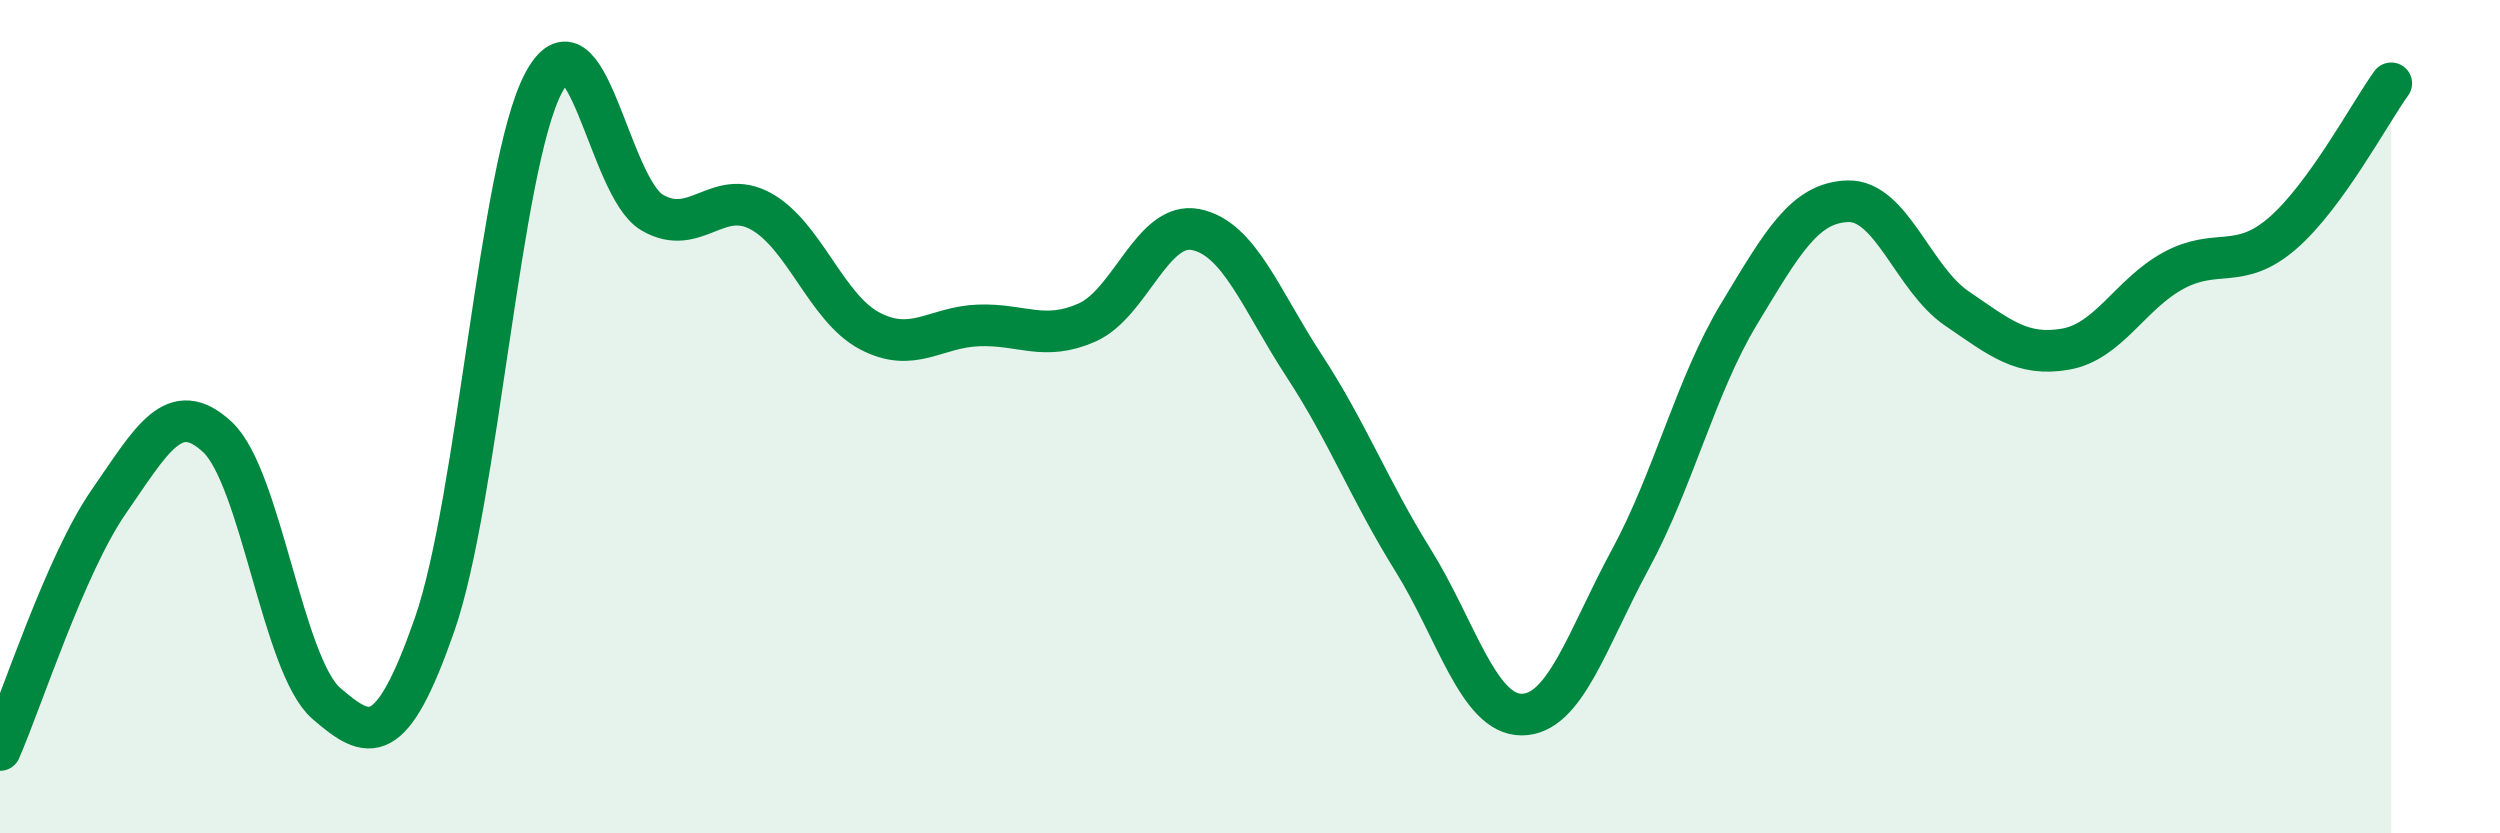
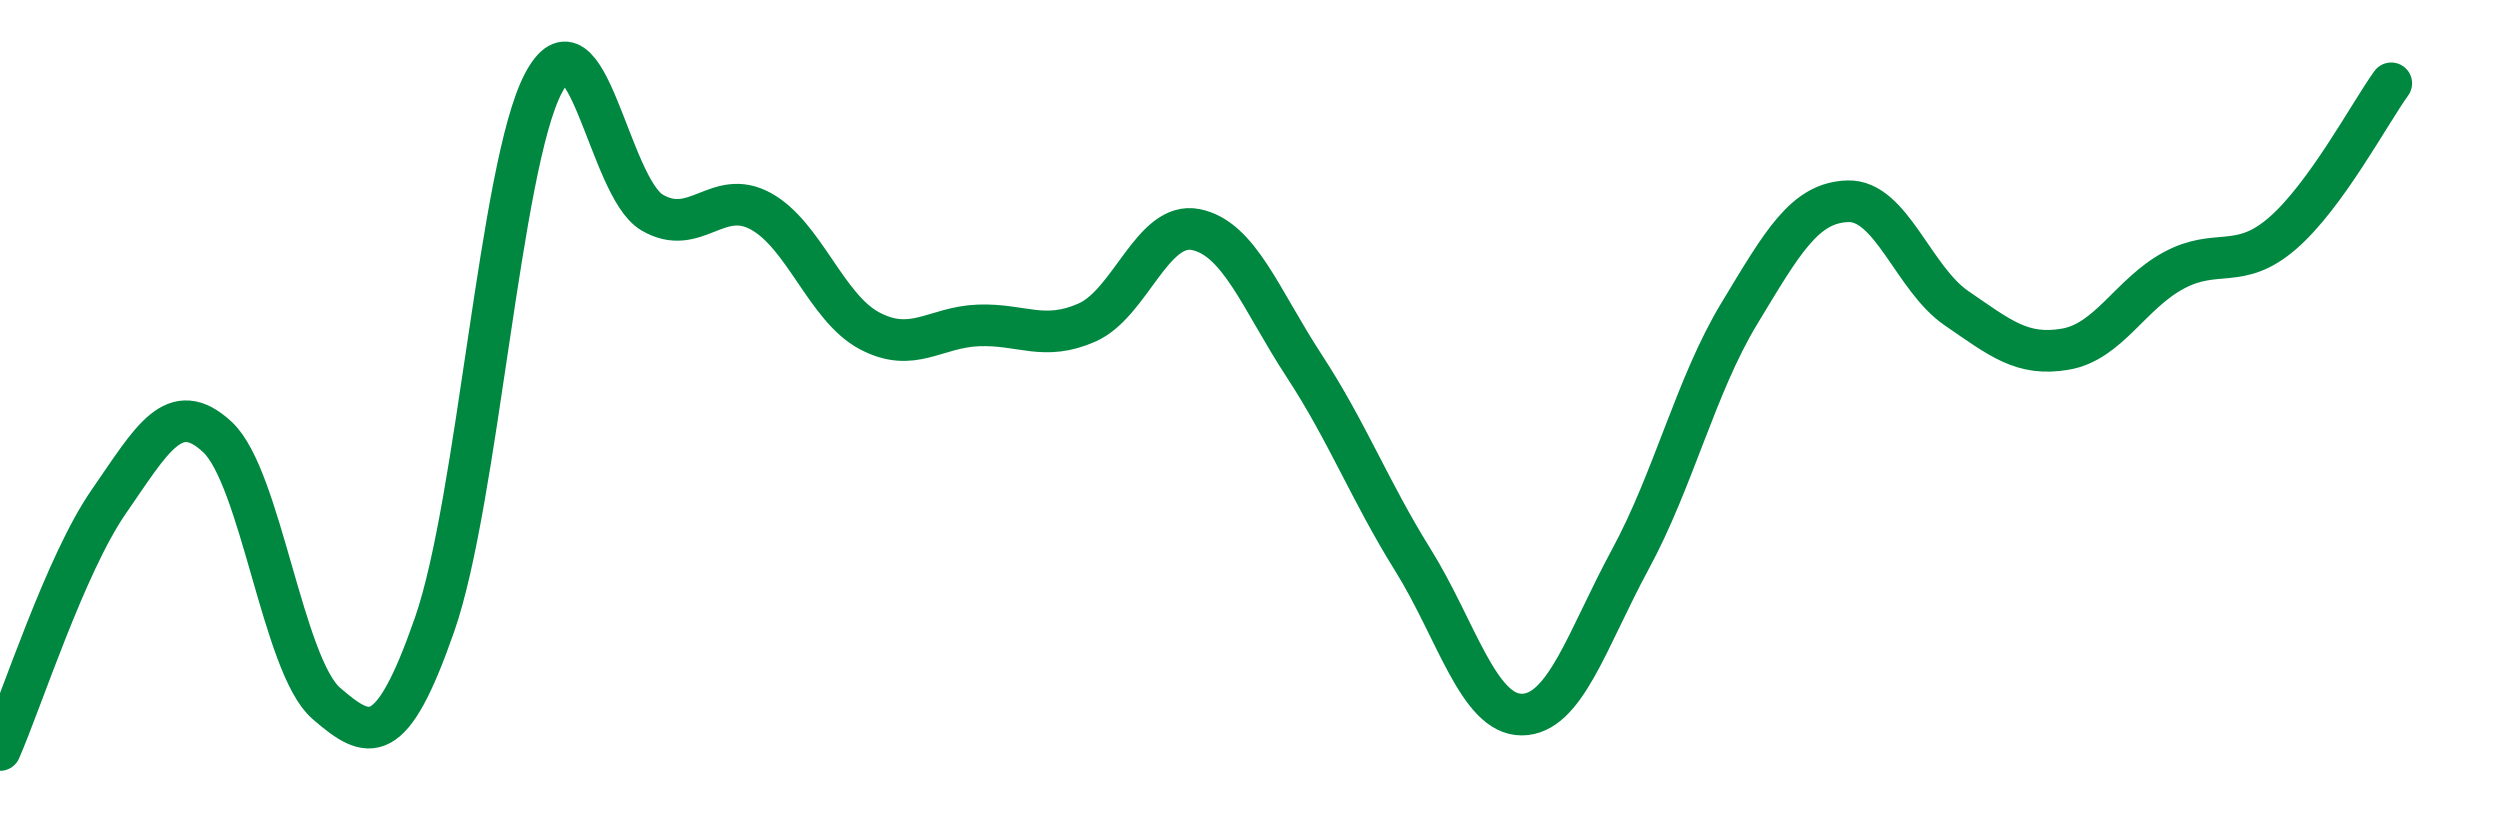
<svg xmlns="http://www.w3.org/2000/svg" width="60" height="20" viewBox="0 0 60 20">
-   <path d="M 0,18 C 0.52,16.81 1.57,13.54 2.61,12.04 C 3.65,10.54 4.18,9.52 5.22,10.49 C 6.26,11.46 6.79,15.98 7.83,16.88 C 8.87,17.78 9.39,17.97 10.43,14.99 C 11.47,12.01 12,3.98 13.04,2 C 14.08,0.02 14.61,4.49 15.65,5.1 C 16.69,5.71 17.22,4.5 18.26,5.07 C 19.3,5.64 19.83,7.39 20.87,7.94 C 21.91,8.49 22.44,7.85 23.48,7.81 C 24.52,7.77 25.05,8.2 26.09,7.74 C 27.13,7.28 27.66,5.3 28.7,5.51 C 29.74,5.72 30.26,7.19 31.3,8.78 C 32.34,10.37 32.87,11.77 33.91,13.44 C 34.95,15.11 35.48,17.15 36.52,17.15 C 37.56,17.15 38.09,15.34 39.13,13.42 C 40.17,11.5 40.7,9.25 41.74,7.53 C 42.78,5.81 43.31,4.86 44.35,4.83 C 45.39,4.8 45.92,6.69 46.96,7.4 C 48,8.11 48.53,8.56 49.57,8.38 C 50.61,8.2 51.13,7.05 52.17,6.49 C 53.21,5.93 53.74,6.5 54.78,5.6 C 55.82,4.7 56.87,2.72 57.39,2L57.39 20L0 20Z" fill="#008740" opacity="0.1" stroke-linecap="round" stroke-linejoin="round" />
  <path d="M 0,18 C 0.52,16.81 1.57,13.54 2.61,12.04 C 3.65,10.54 4.18,9.52 5.22,10.49 C 6.26,11.46 6.79,15.98 7.83,16.88 C 8.87,17.78 9.39,17.97 10.43,14.99 C 11.47,12.01 12,3.98 13.04,2 C 14.08,0.02 14.61,4.49 15.65,5.1 C 16.69,5.71 17.22,4.5 18.26,5.07 C 19.3,5.64 19.83,7.39 20.87,7.94 C 21.91,8.49 22.44,7.85 23.48,7.81 C 24.52,7.77 25.05,8.2 26.09,7.74 C 27.13,7.28 27.66,5.3 28.7,5.51 C 29.74,5.72 30.26,7.19 31.3,8.78 C 32.34,10.37 32.87,11.77 33.91,13.44 C 34.95,15.11 35.48,17.15 36.52,17.15 C 37.56,17.15 38.09,15.34 39.13,13.42 C 40.17,11.5 40.7,9.25 41.74,7.53 C 42.78,5.81 43.31,4.86 44.35,4.83 C 45.39,4.8 45.92,6.69 46.96,7.4 C 48,8.11 48.53,8.56 49.57,8.38 C 50.61,8.2 51.13,7.05 52.17,6.49 C 53.21,5.93 53.74,6.5 54.78,5.6 C 55.82,4.7 56.87,2.72 57.39,2" stroke="#008740" stroke-width="1" fill="none" stroke-linecap="round" stroke-linejoin="round" />
</svg>